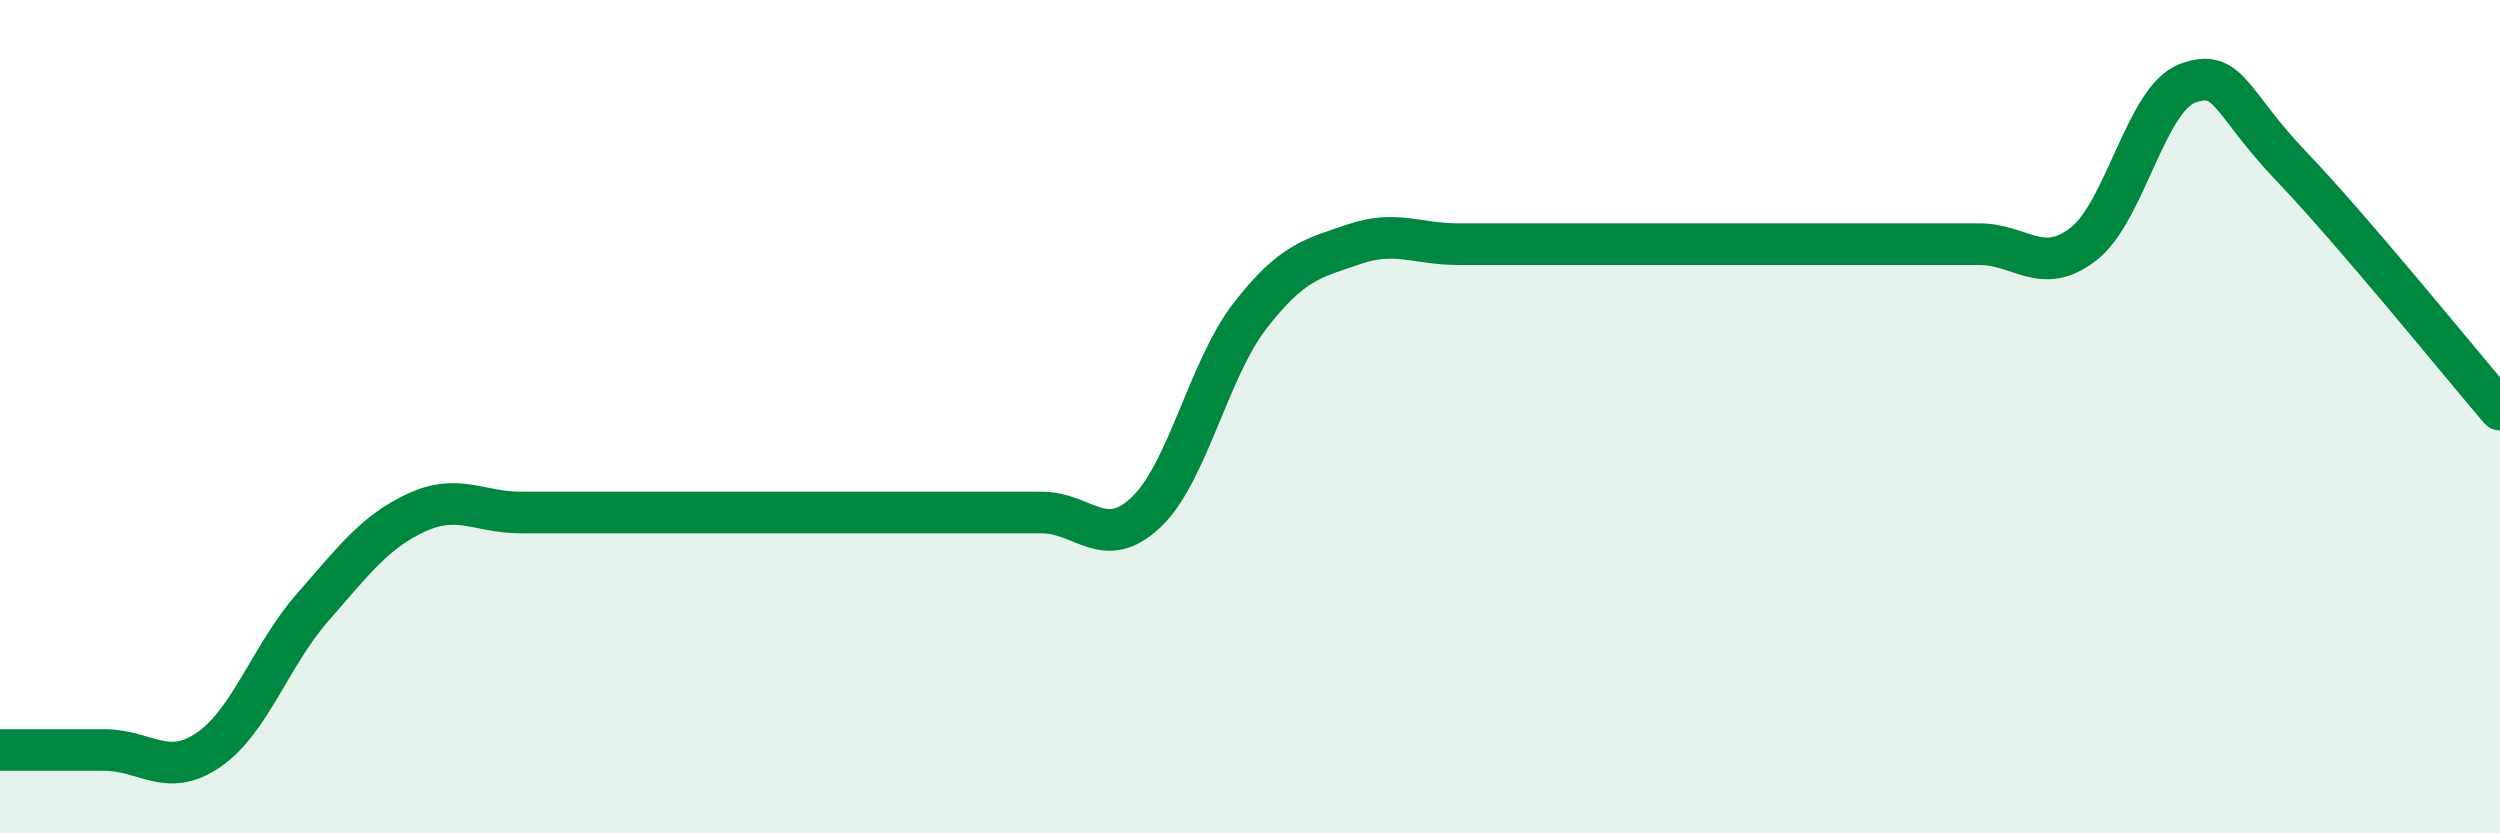
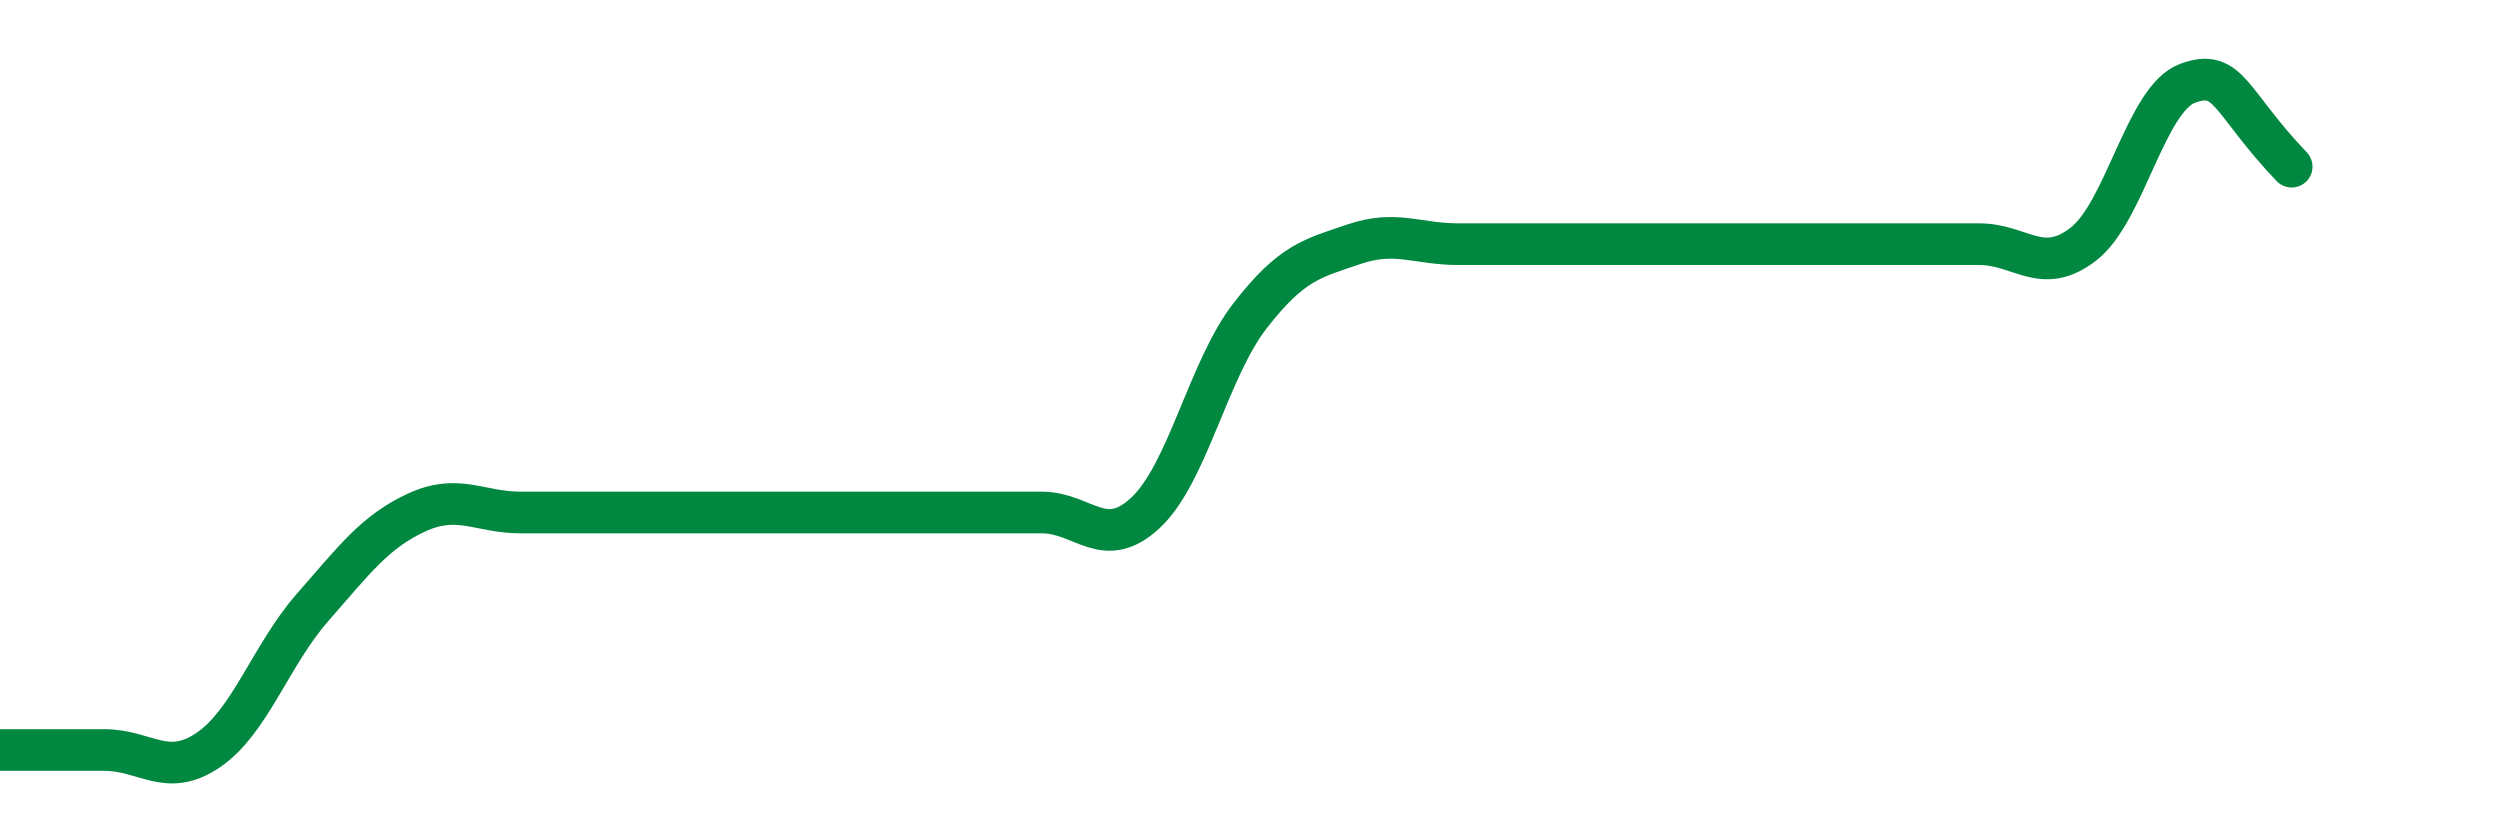
<svg xmlns="http://www.w3.org/2000/svg" width="60" height="20" viewBox="0 0 60 20">
-   <path d="M 0,18 C 0.5,18 1.5,18 2.5,18 C 3.5,18 4,18.68 5,18 C 6,17.32 6.5,15.72 7.5,14.58 C 8.5,13.44 9,12.76 10,12.3 C 11,11.84 11.5,12.3 12.5,12.3 C 13.5,12.3 14,12.3 15,12.3 C 16,12.3 16.5,12.3 17.5,12.3 C 18.5,12.3 19,12.3 20,12.3 C 21,12.3 21.5,12.3 22.5,12.3 C 23.5,12.3 24,12.3 25,12.3 C 26,12.3 26.5,13.24 27.5,12.3 C 28.5,11.36 29,8.87 30,7.58 C 31,6.29 31.5,6.2 32.5,5.86 C 33.5,5.52 34,5.86 35,5.86 C 36,5.86 36.5,5.86 37.5,5.86 C 38.5,5.86 39,5.86 40,5.86 C 41,5.86 41.5,5.86 42.5,5.86 C 43.5,5.86 44,5.86 45,5.86 C 46,5.86 46.5,5.86 47.5,5.86 C 48.5,5.86 49,6.63 50,5.86 C 51,5.09 51.5,2.37 52.5,2 C 53.5,1.63 53.5,2.43 55,4 C 56.5,5.57 59,8.66 60,9.83L60 20L0 20Z" fill="#008740" opacity="0.1" stroke-linecap="round" stroke-linejoin="round" />
-   <path d="M 0,18 C 0.5,18 1.5,18 2.5,18 C 3.5,18 4,18.68 5,18 C 6,17.32 6.5,15.72 7.5,14.58 C 8.5,13.44 9,12.76 10,12.3 C 11,11.84 11.5,12.3 12.5,12.3 C 13.5,12.3 14,12.3 15,12.3 C 16,12.3 16.5,12.3 17.5,12.3 C 18.5,12.3 19,12.3 20,12.3 C 21,12.3 21.5,12.3 22.5,12.3 C 23.5,12.3 24,12.3 25,12.3 C 26,12.3 26.5,13.24 27.5,12.3 C 28.5,11.36 29,8.87 30,7.58 C 31,6.29 31.5,6.2 32.5,5.86 C 33.5,5.52 34,5.86 35,5.86 C 36,5.86 36.5,5.86 37.5,5.86 C 38.5,5.86 39,5.86 40,5.86 C 41,5.86 41.5,5.86 42.5,5.86 C 43.5,5.86 44,5.86 45,5.86 C 46,5.86 46.5,5.86 47.5,5.86 C 48.5,5.86 49,6.63 50,5.86 C 51,5.09 51.5,2.37 52.5,2 C 53.5,1.63 53.5,2.43 55,4 C 56.5,5.57 59,8.66 60,9.83" stroke="#008740" stroke-width="1" fill="none" stroke-linecap="round" stroke-linejoin="round" />
+   <path d="M 0,18 C 0.5,18 1.5,18 2.5,18 C 3.5,18 4,18.68 5,18 C 6,17.32 6.5,15.72 7.5,14.58 C 8.5,13.44 9,12.76 10,12.3 C 11,11.84 11.5,12.3 12.5,12.3 C 13.5,12.3 14,12.3 15,12.3 C 16,12.3 16.5,12.3 17.5,12.3 C 18.5,12.3 19,12.3 20,12.3 C 21,12.3 21.5,12.3 22.5,12.3 C 23.5,12.3 24,12.3 25,12.3 C 26,12.3 26.5,13.24 27.5,12.3 C 28.5,11.36 29,8.87 30,7.58 C 31,6.29 31.5,6.2 32.5,5.86 C 33.5,5.52 34,5.86 35,5.86 C 36,5.86 36.5,5.86 37.5,5.86 C 38.5,5.86 39,5.86 40,5.86 C 41,5.86 41.5,5.86 42.5,5.86 C 43.5,5.86 44,5.86 45,5.86 C 46,5.86 46.5,5.86 47.5,5.86 C 48.5,5.86 49,6.63 50,5.86 C 51,5.09 51.5,2.37 52.5,2 C 53.5,1.63 53.5,2.43 55,4 " stroke="#008740" stroke-width="1" fill="none" stroke-linecap="round" stroke-linejoin="round" />
</svg>